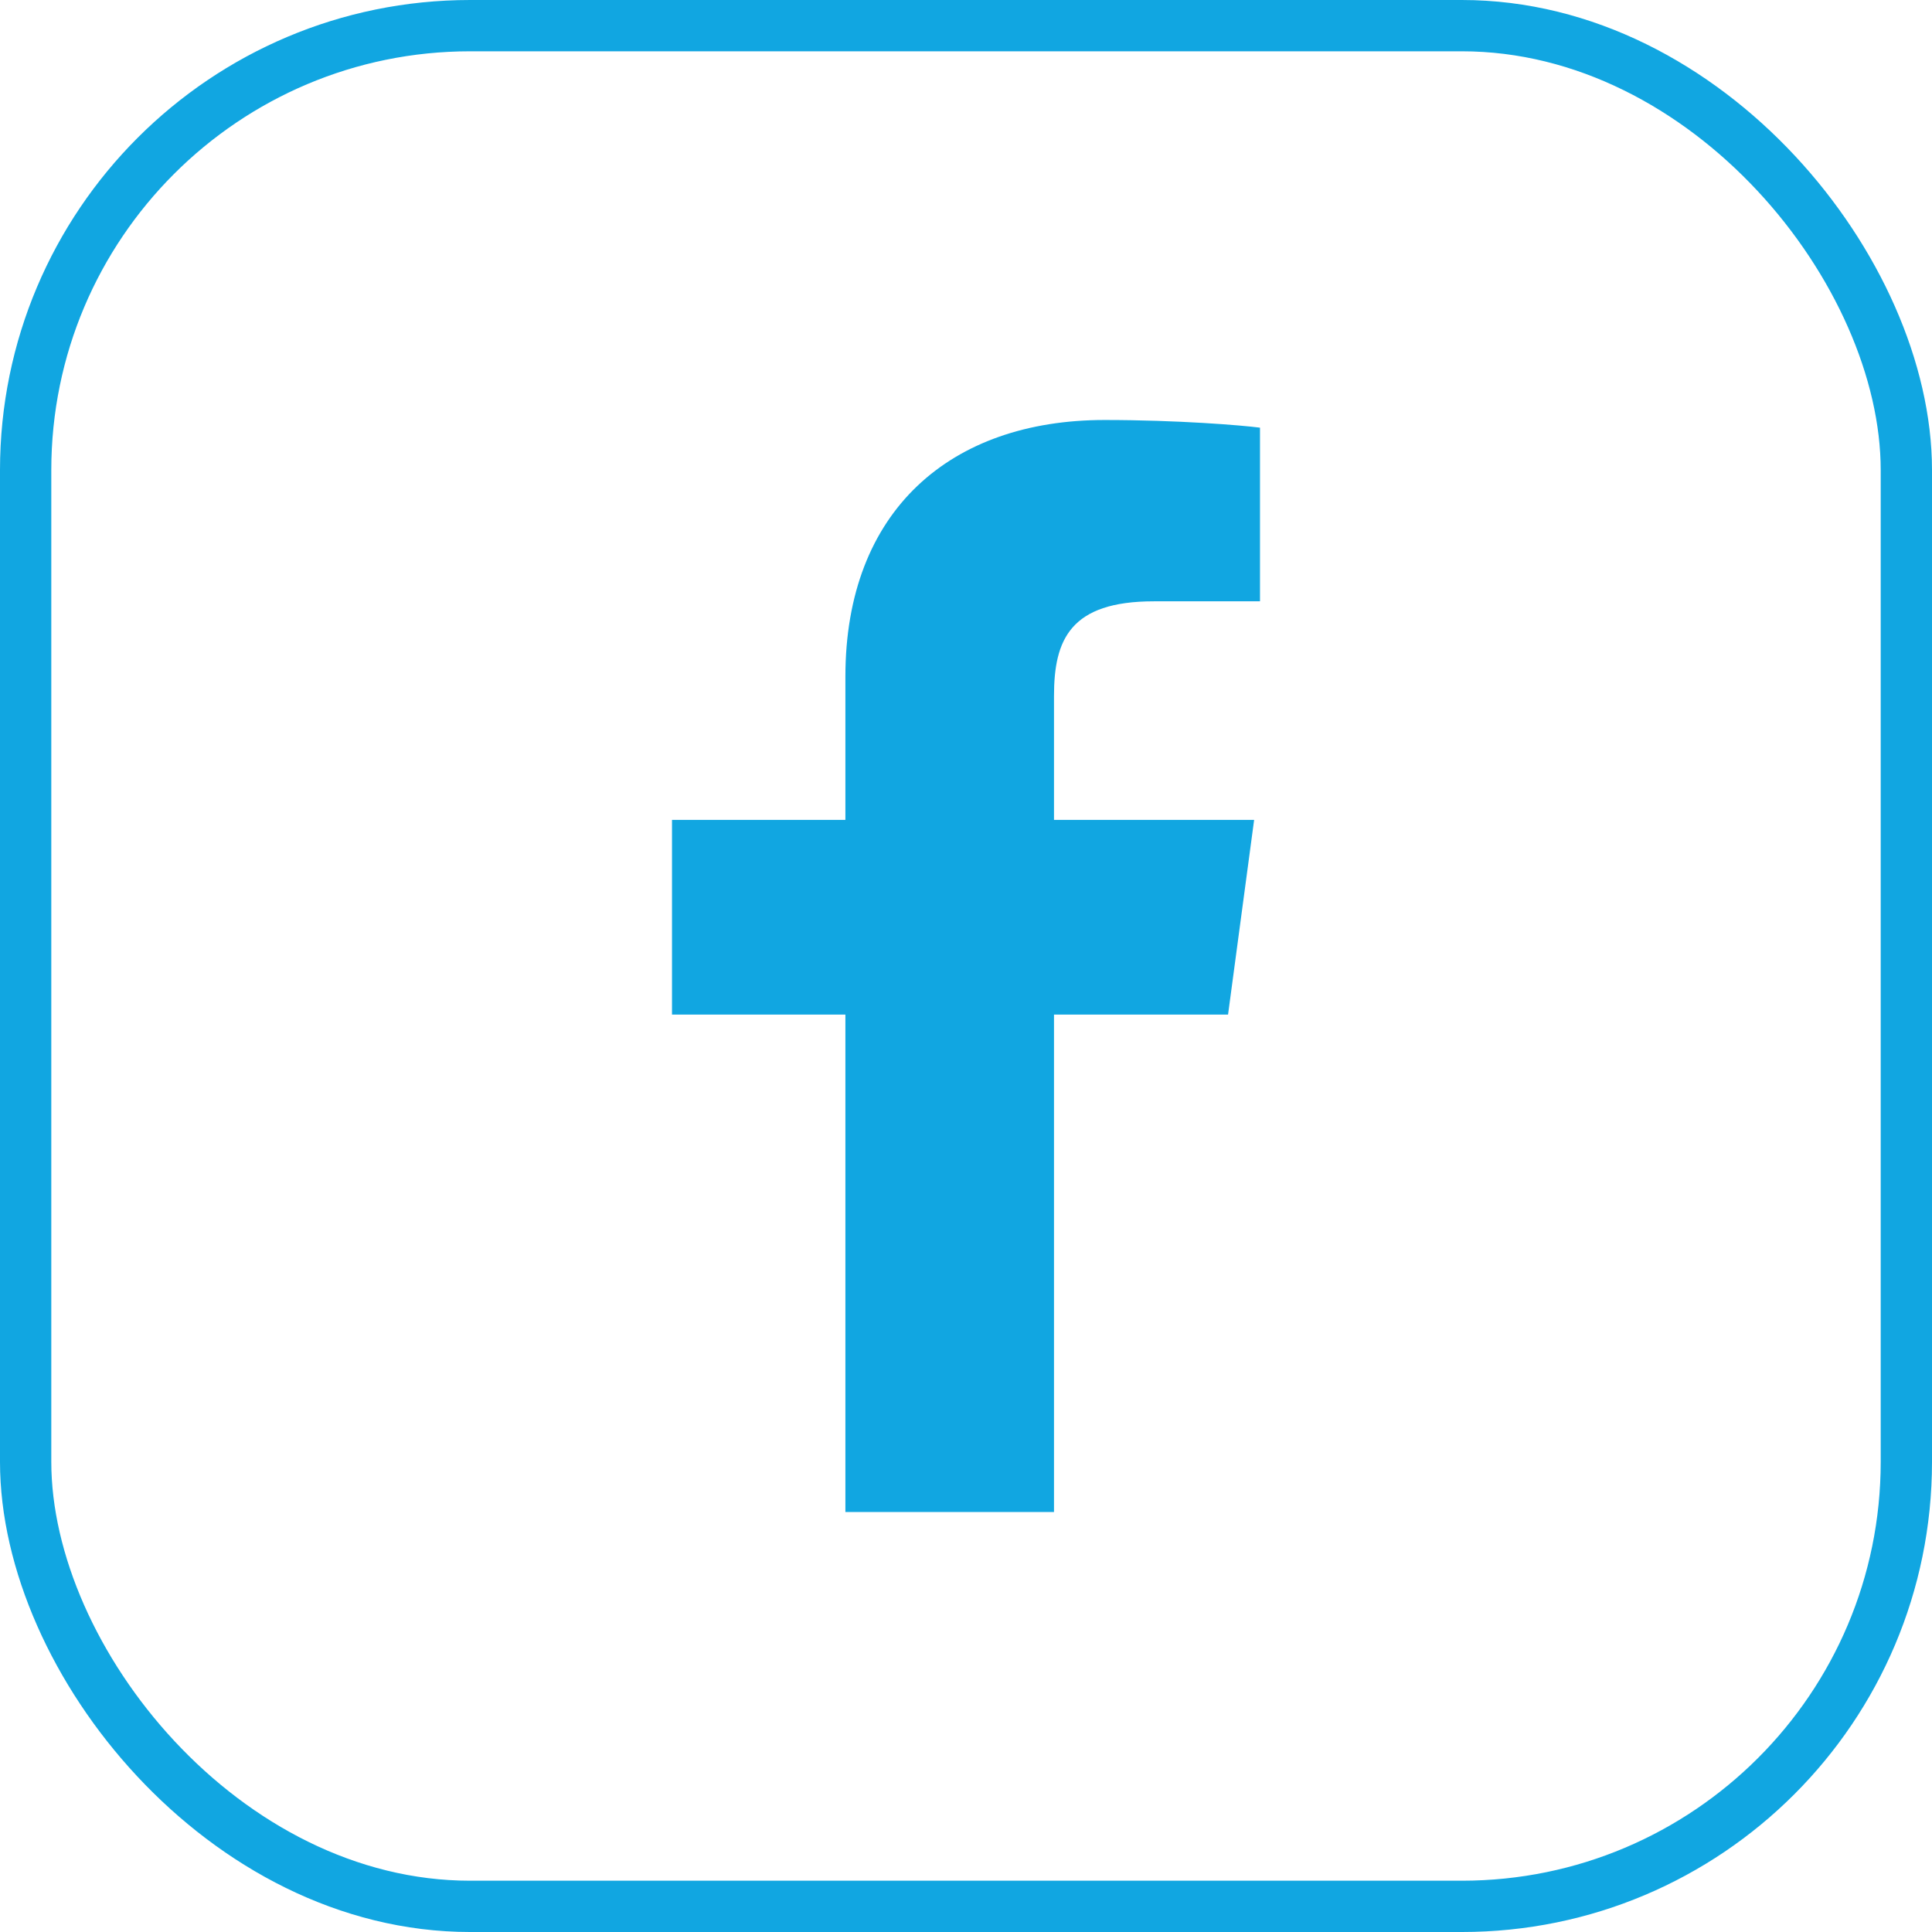
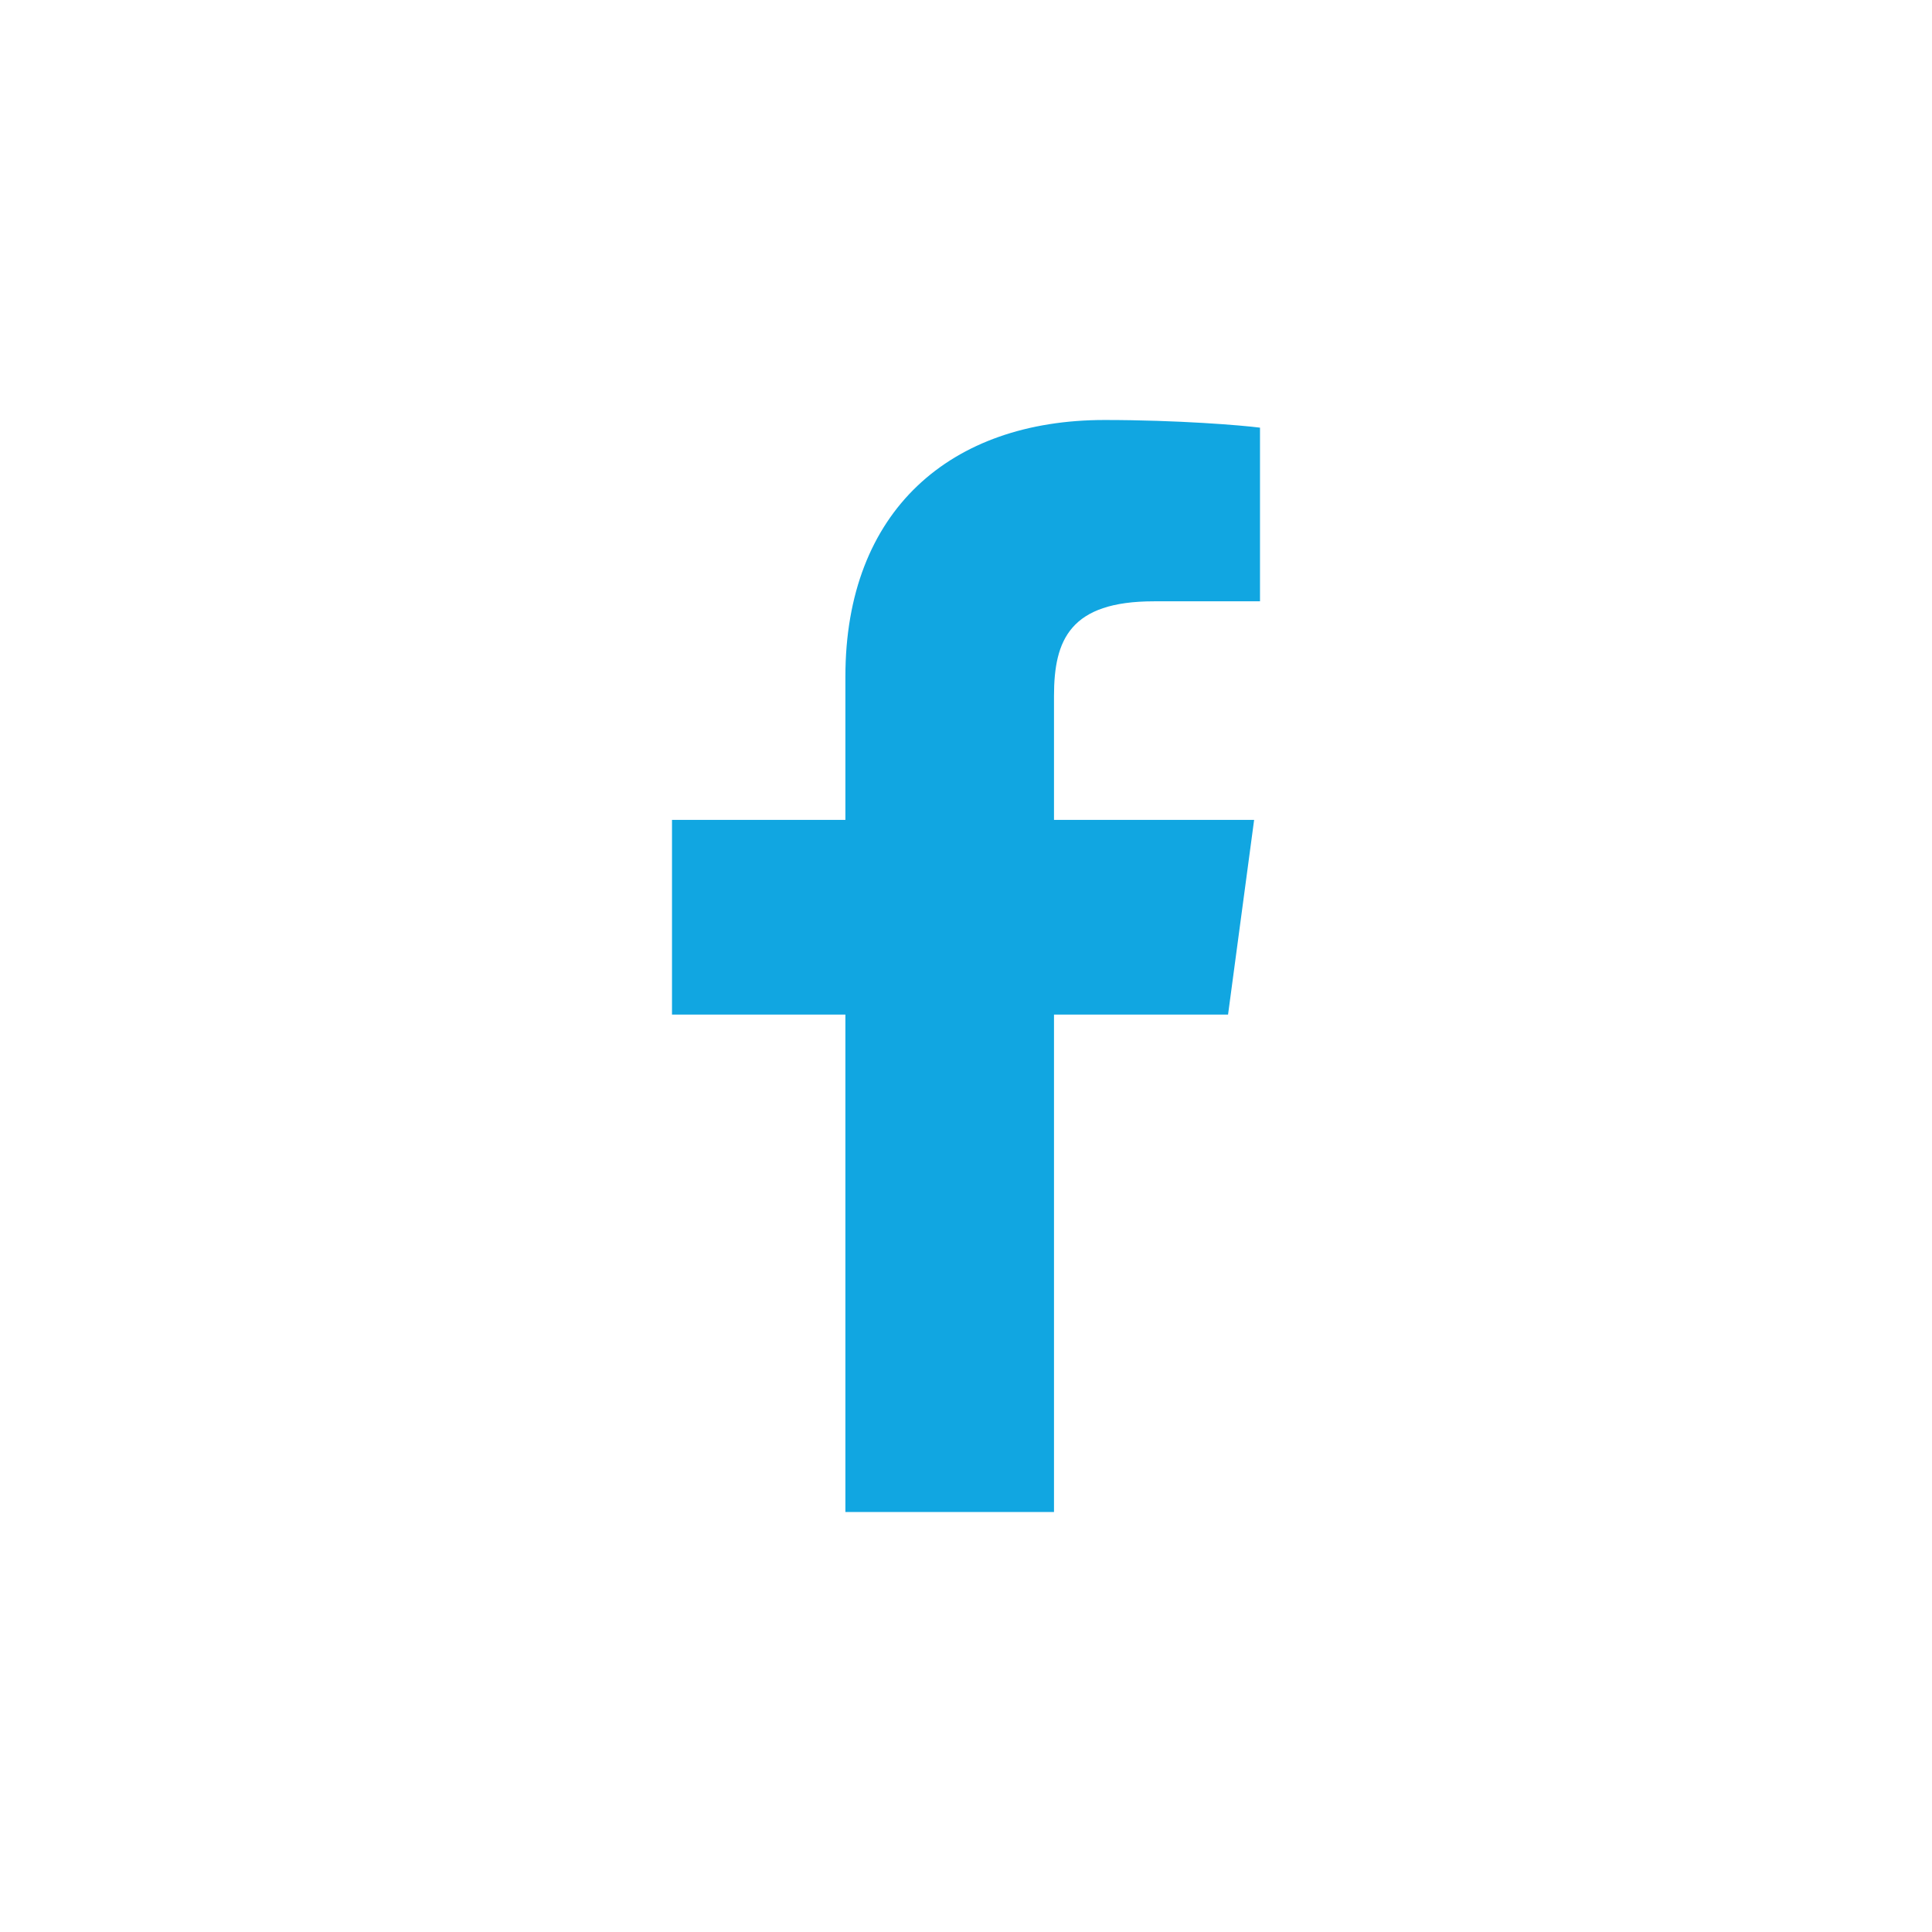
<svg xmlns="http://www.w3.org/2000/svg" width="113px" height="113px" viewBox="0 0 113 113" version="1.1">
  <title>Facebook</title>
  <g id="Media" stroke="none" stroke-width="1" fill="none" fill-rule="evenodd">
    <g id="Avelo-Unveiled" transform="translate(-403, -4816)">
      <g id="Facebook" transform="translate(403, 4816)">
-         <rect id="Rectangle" stroke="#11A6E1" stroke-width="3" x="1.5" y="1.5" width="110" height="110" rx="26" />
        <path d="M61.647,88.435 L61.647,59.341 L71.827,59.341 L73.352,47.954 L61.647,47.954 L61.647,40.701 C61.647,37.412 62.595,35.17 67.491,35.17 L73.696,35.168 L73.696,25.013 C72.616,24.874 68.912,24.565 64.603,24.565 C55.606,24.565 49.446,29.856 49.446,39.573 L49.446,47.954 L39.304,47.954 L39.304,59.341 L49.446,59.341 L49.446,88.435 L61.647,88.435 Z" id="Fill-1" fill="#11A6E1" />
      </g>
    </g>
  </g>
</svg>